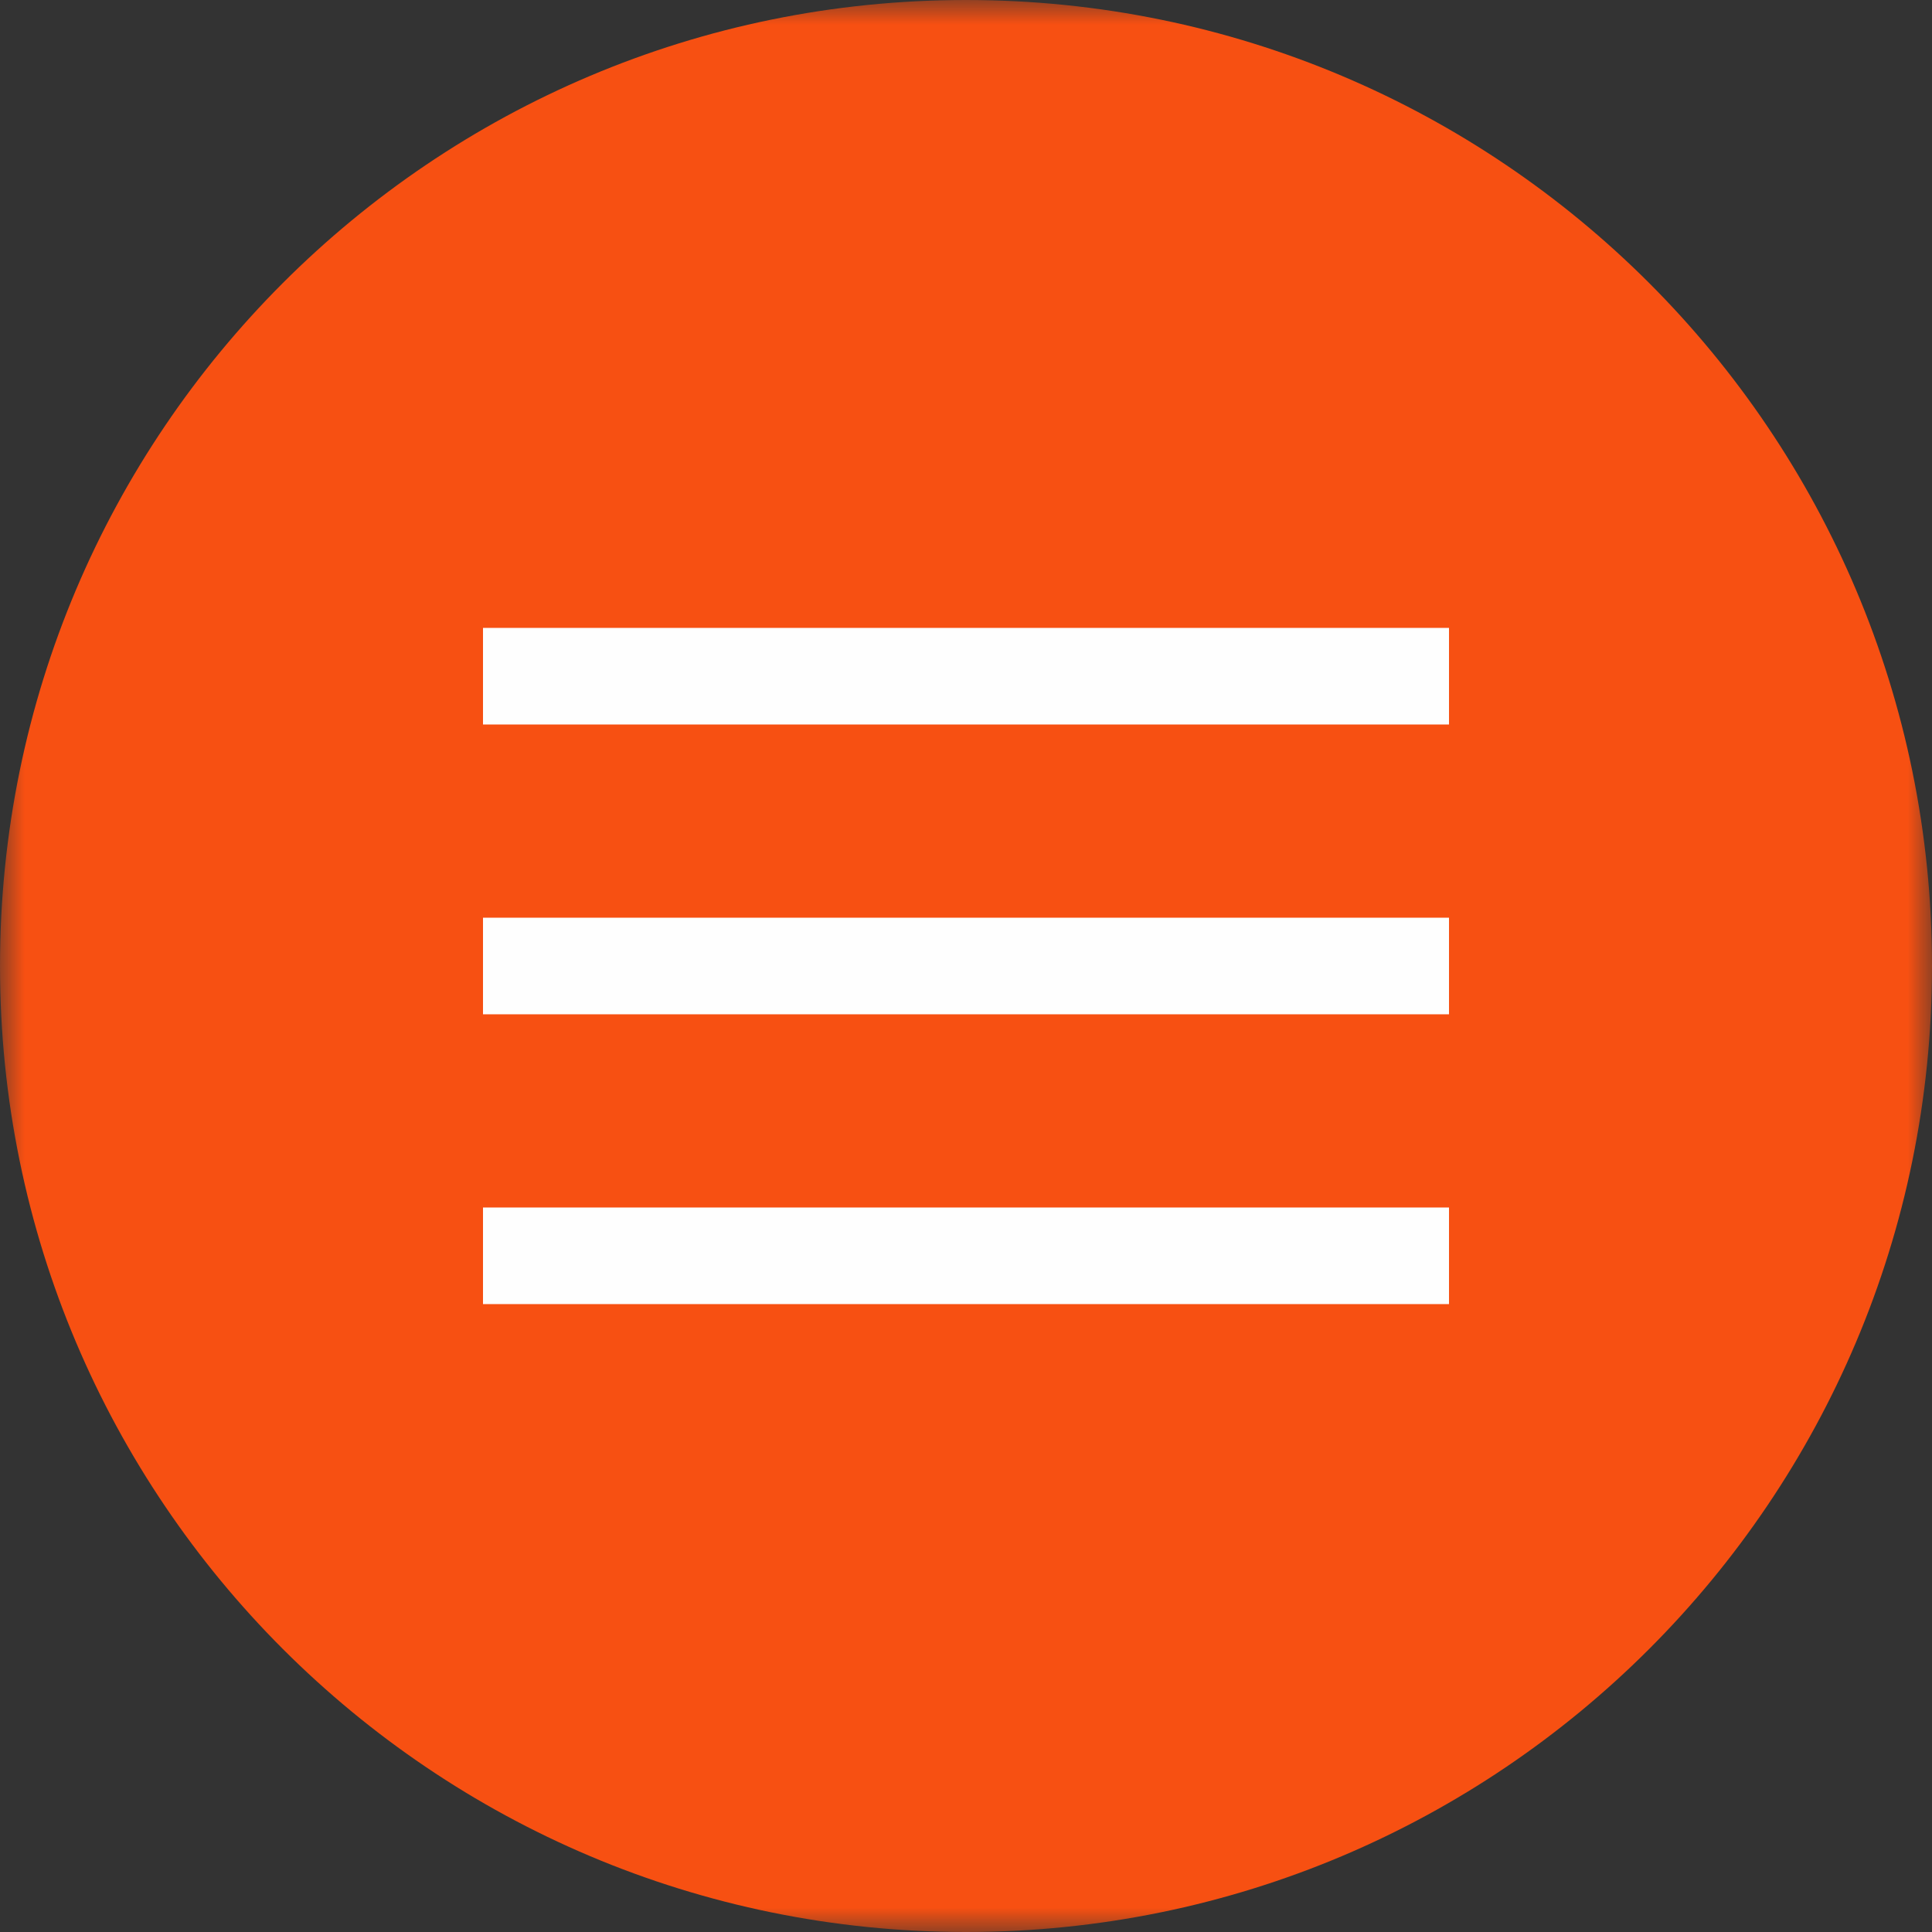
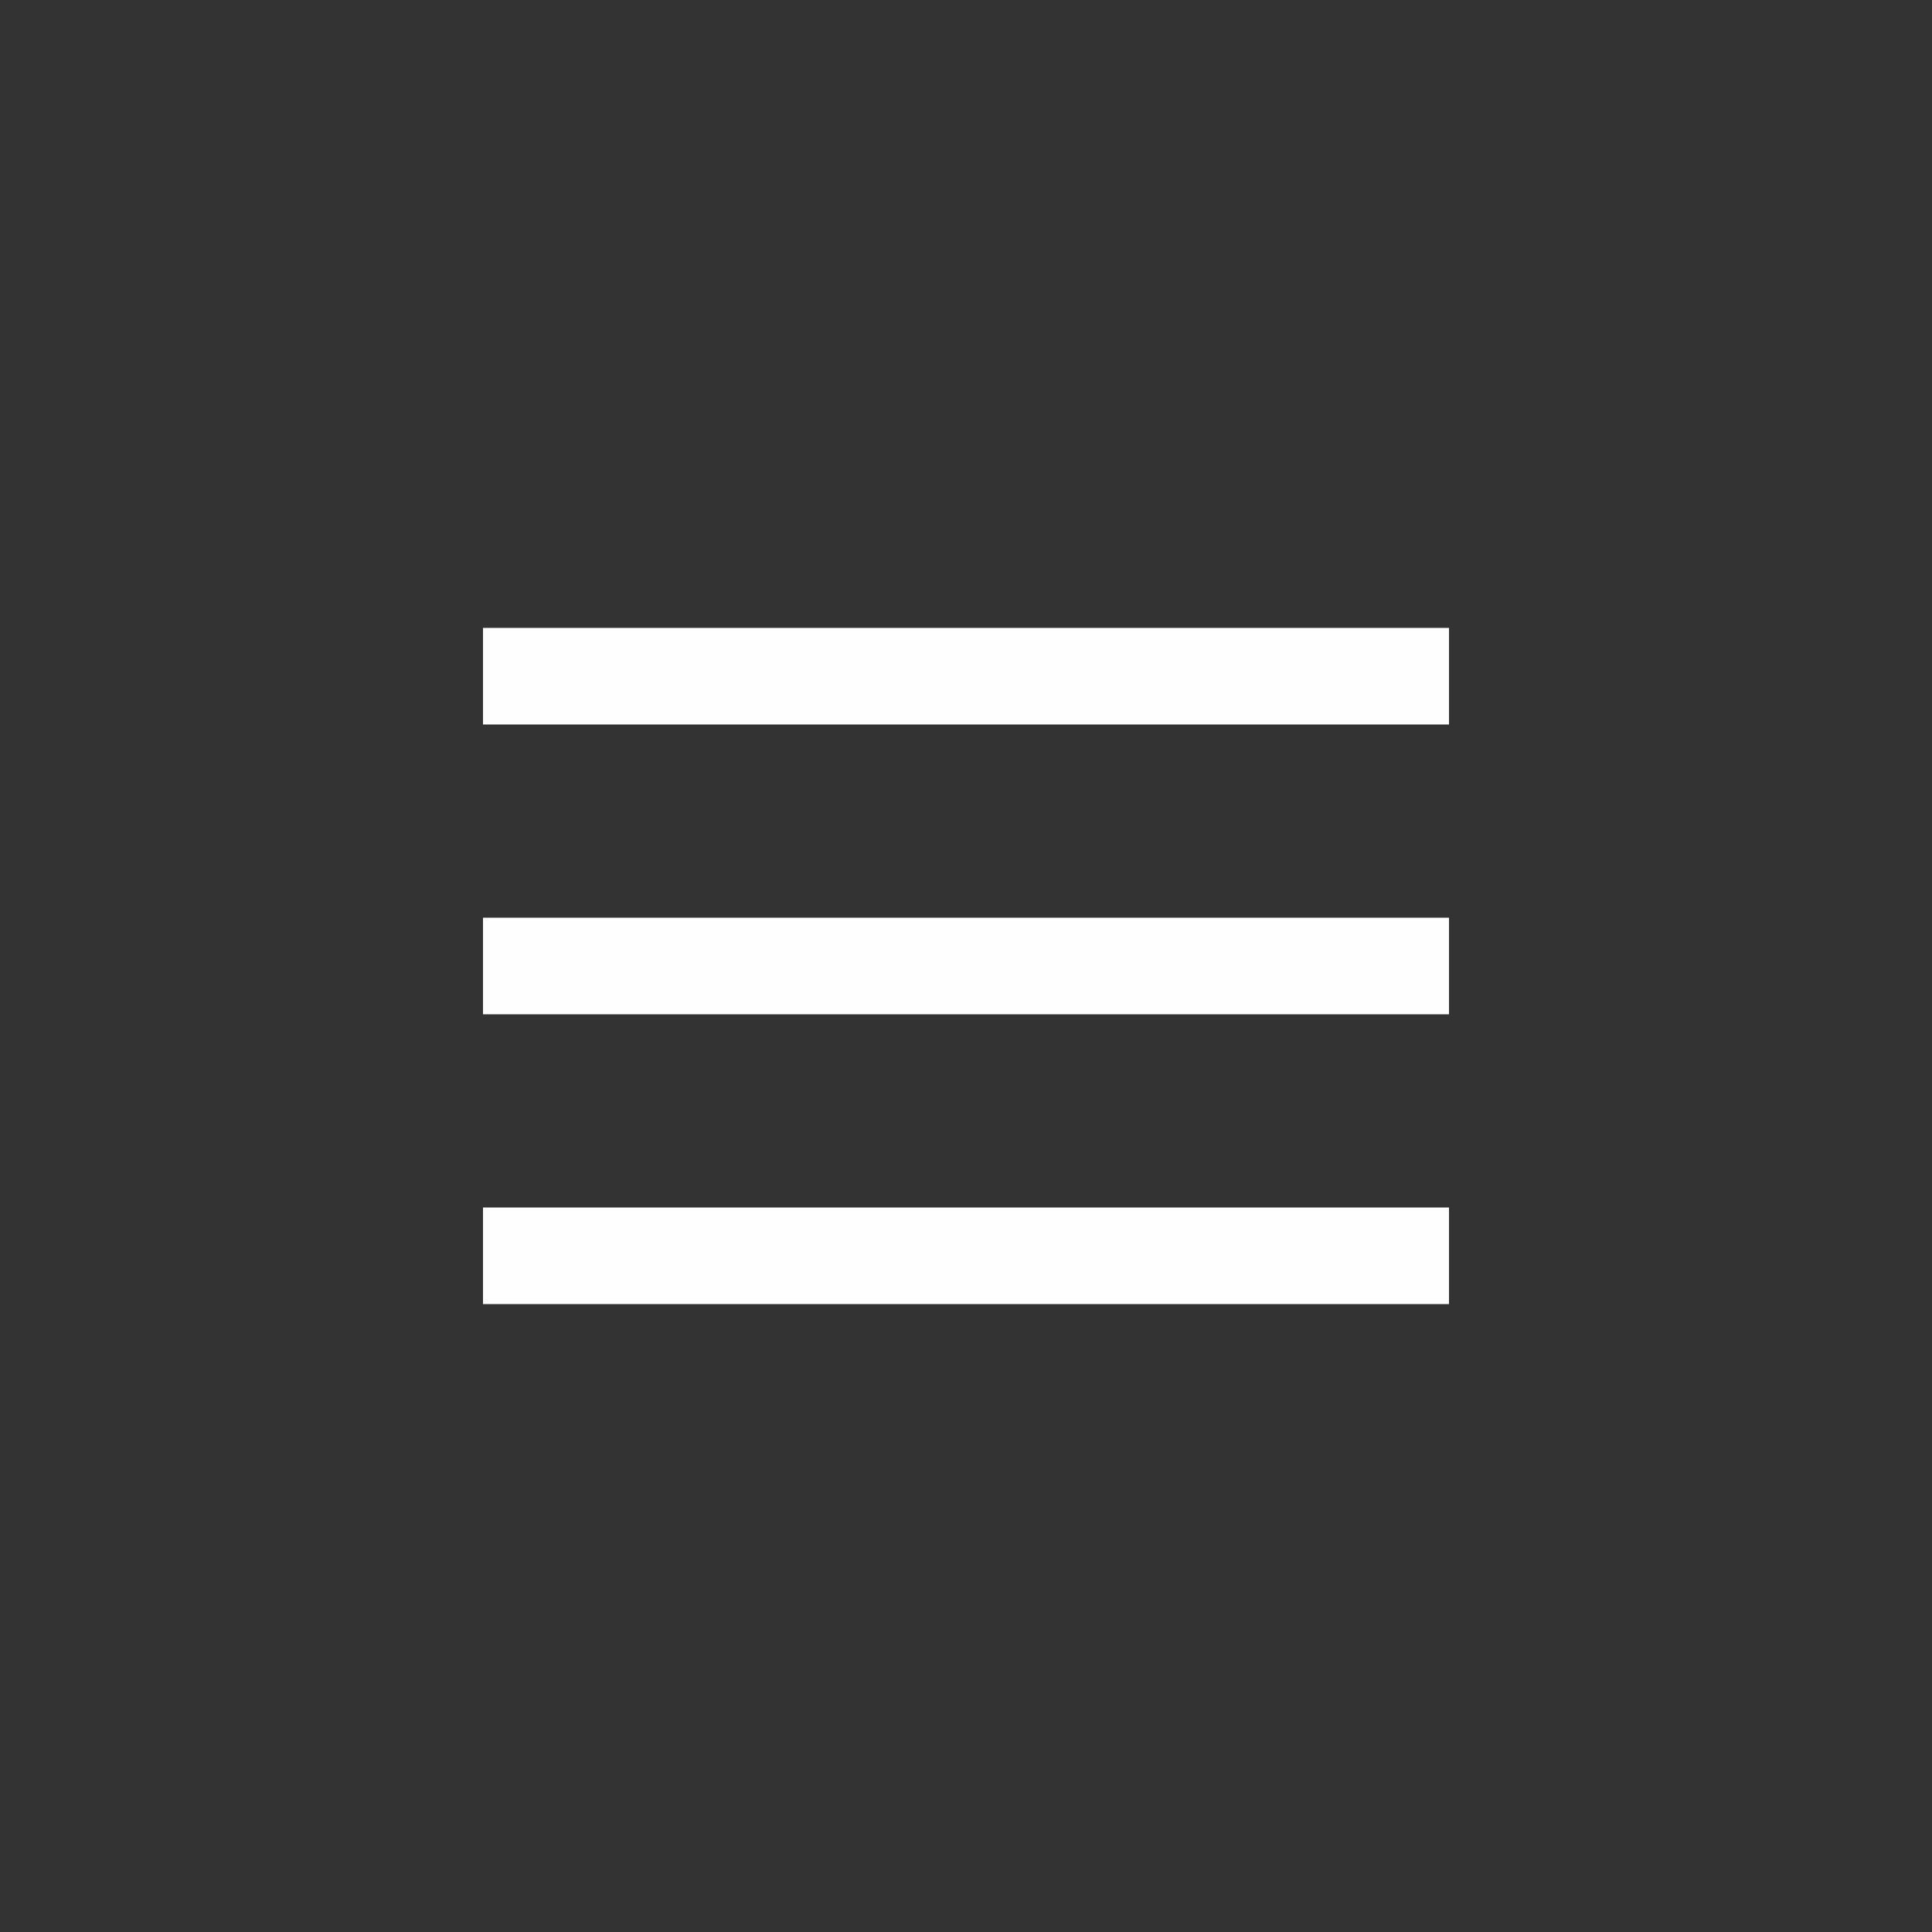
<svg xmlns="http://www.w3.org/2000/svg" width="40" height="40" viewBox="0 0 40 40" fill="none">
  <rect x="0" y="0" width="40" height="40" fill="#333333" stroke="none" />
  <g clip-path="url(#clip0_386_1133)">
    <mask id="mask0_386_1133" style="mask-type:luminance" maskUnits="userSpaceOnUse" x="0" y="0" width="40" height="40">
      <path d="M40 0H0V40H40V0Z" fill="white" />
    </mask>
    <g mask="url(#mask0_386_1133)">
-       <path d="M20 40C31.046 40 40 31.046 40 20C40 8.954 31.046 0 20 0C8.954 0 0 8.954 0 20C0 31.046 8.954 40 20 40Z" fill="#F75012" />
-     </g>
+       </g>
    <path d="M10 14H30" stroke="#FEFEFE" stroke-width="2" />
    <path d="M10 20H30" stroke="#FEFEFE" stroke-width="2" />
    <path d="M10 26H30" stroke="#FEFEFE" stroke-width="2" />
  </g>
  <defs>
    <clipPath id="clip0_386_1133">
      <rect width="40" height="40" fill="white" />
    </clipPath>
  </defs>
</svg>